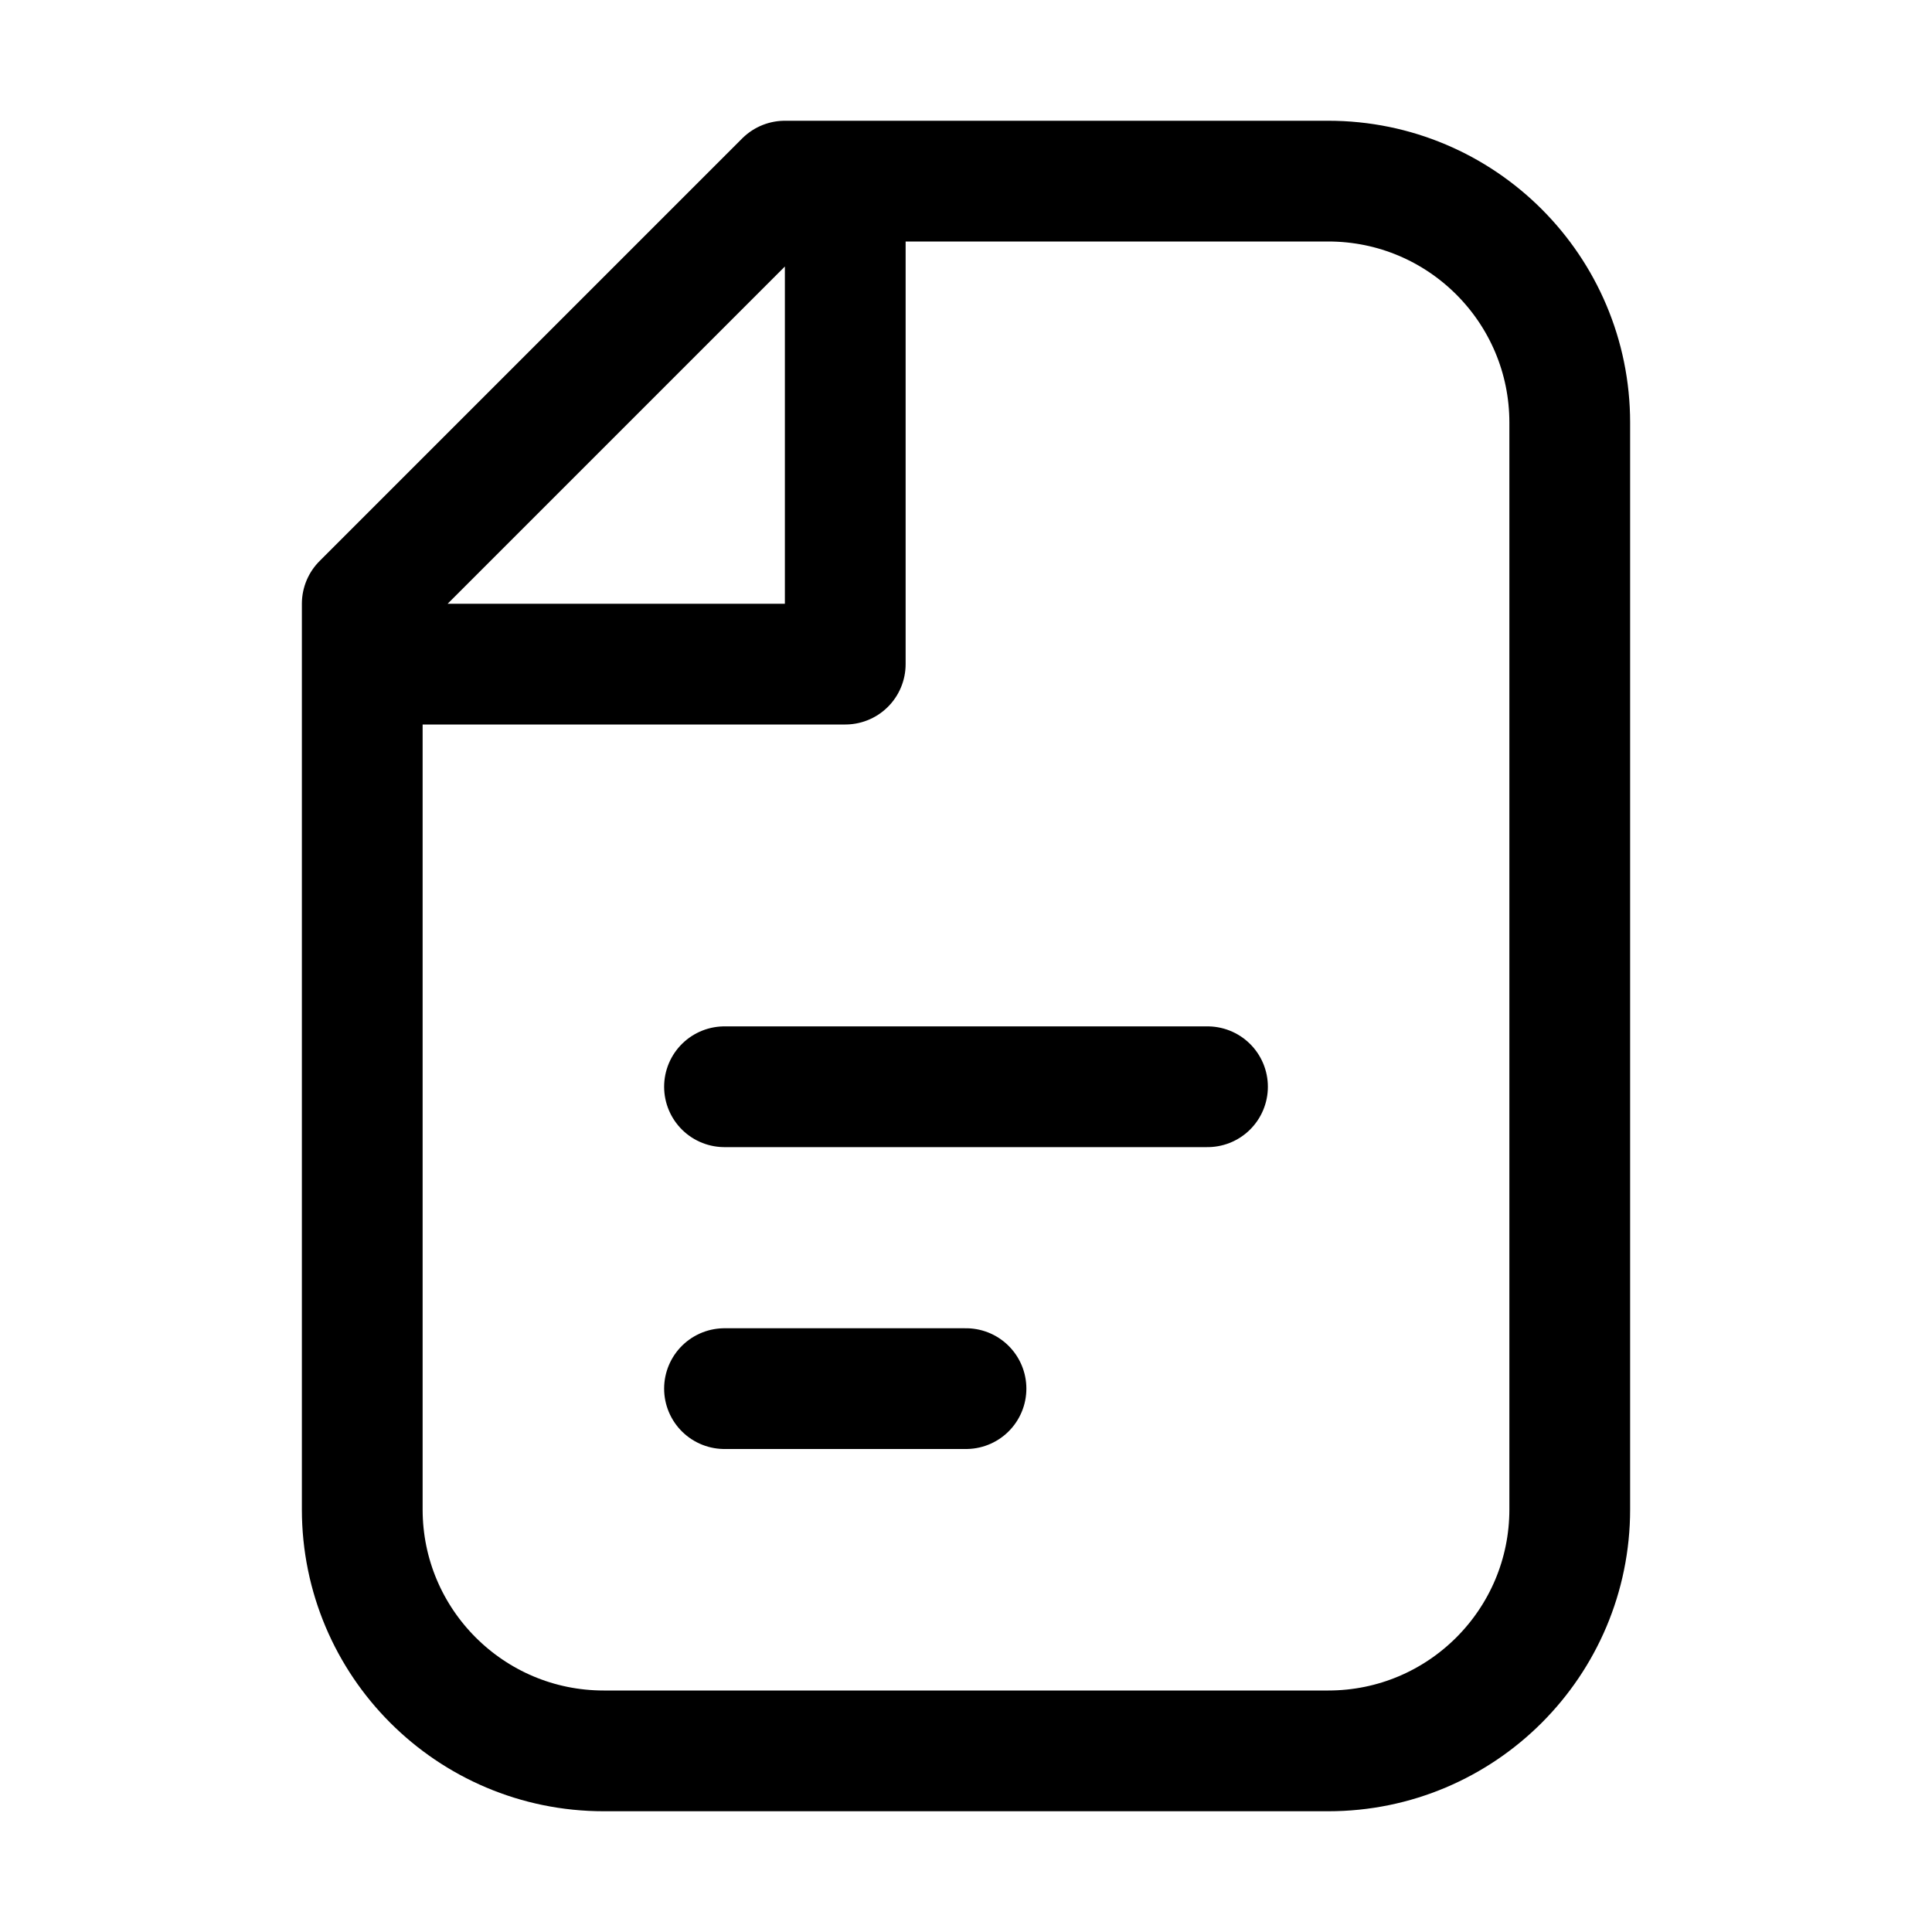
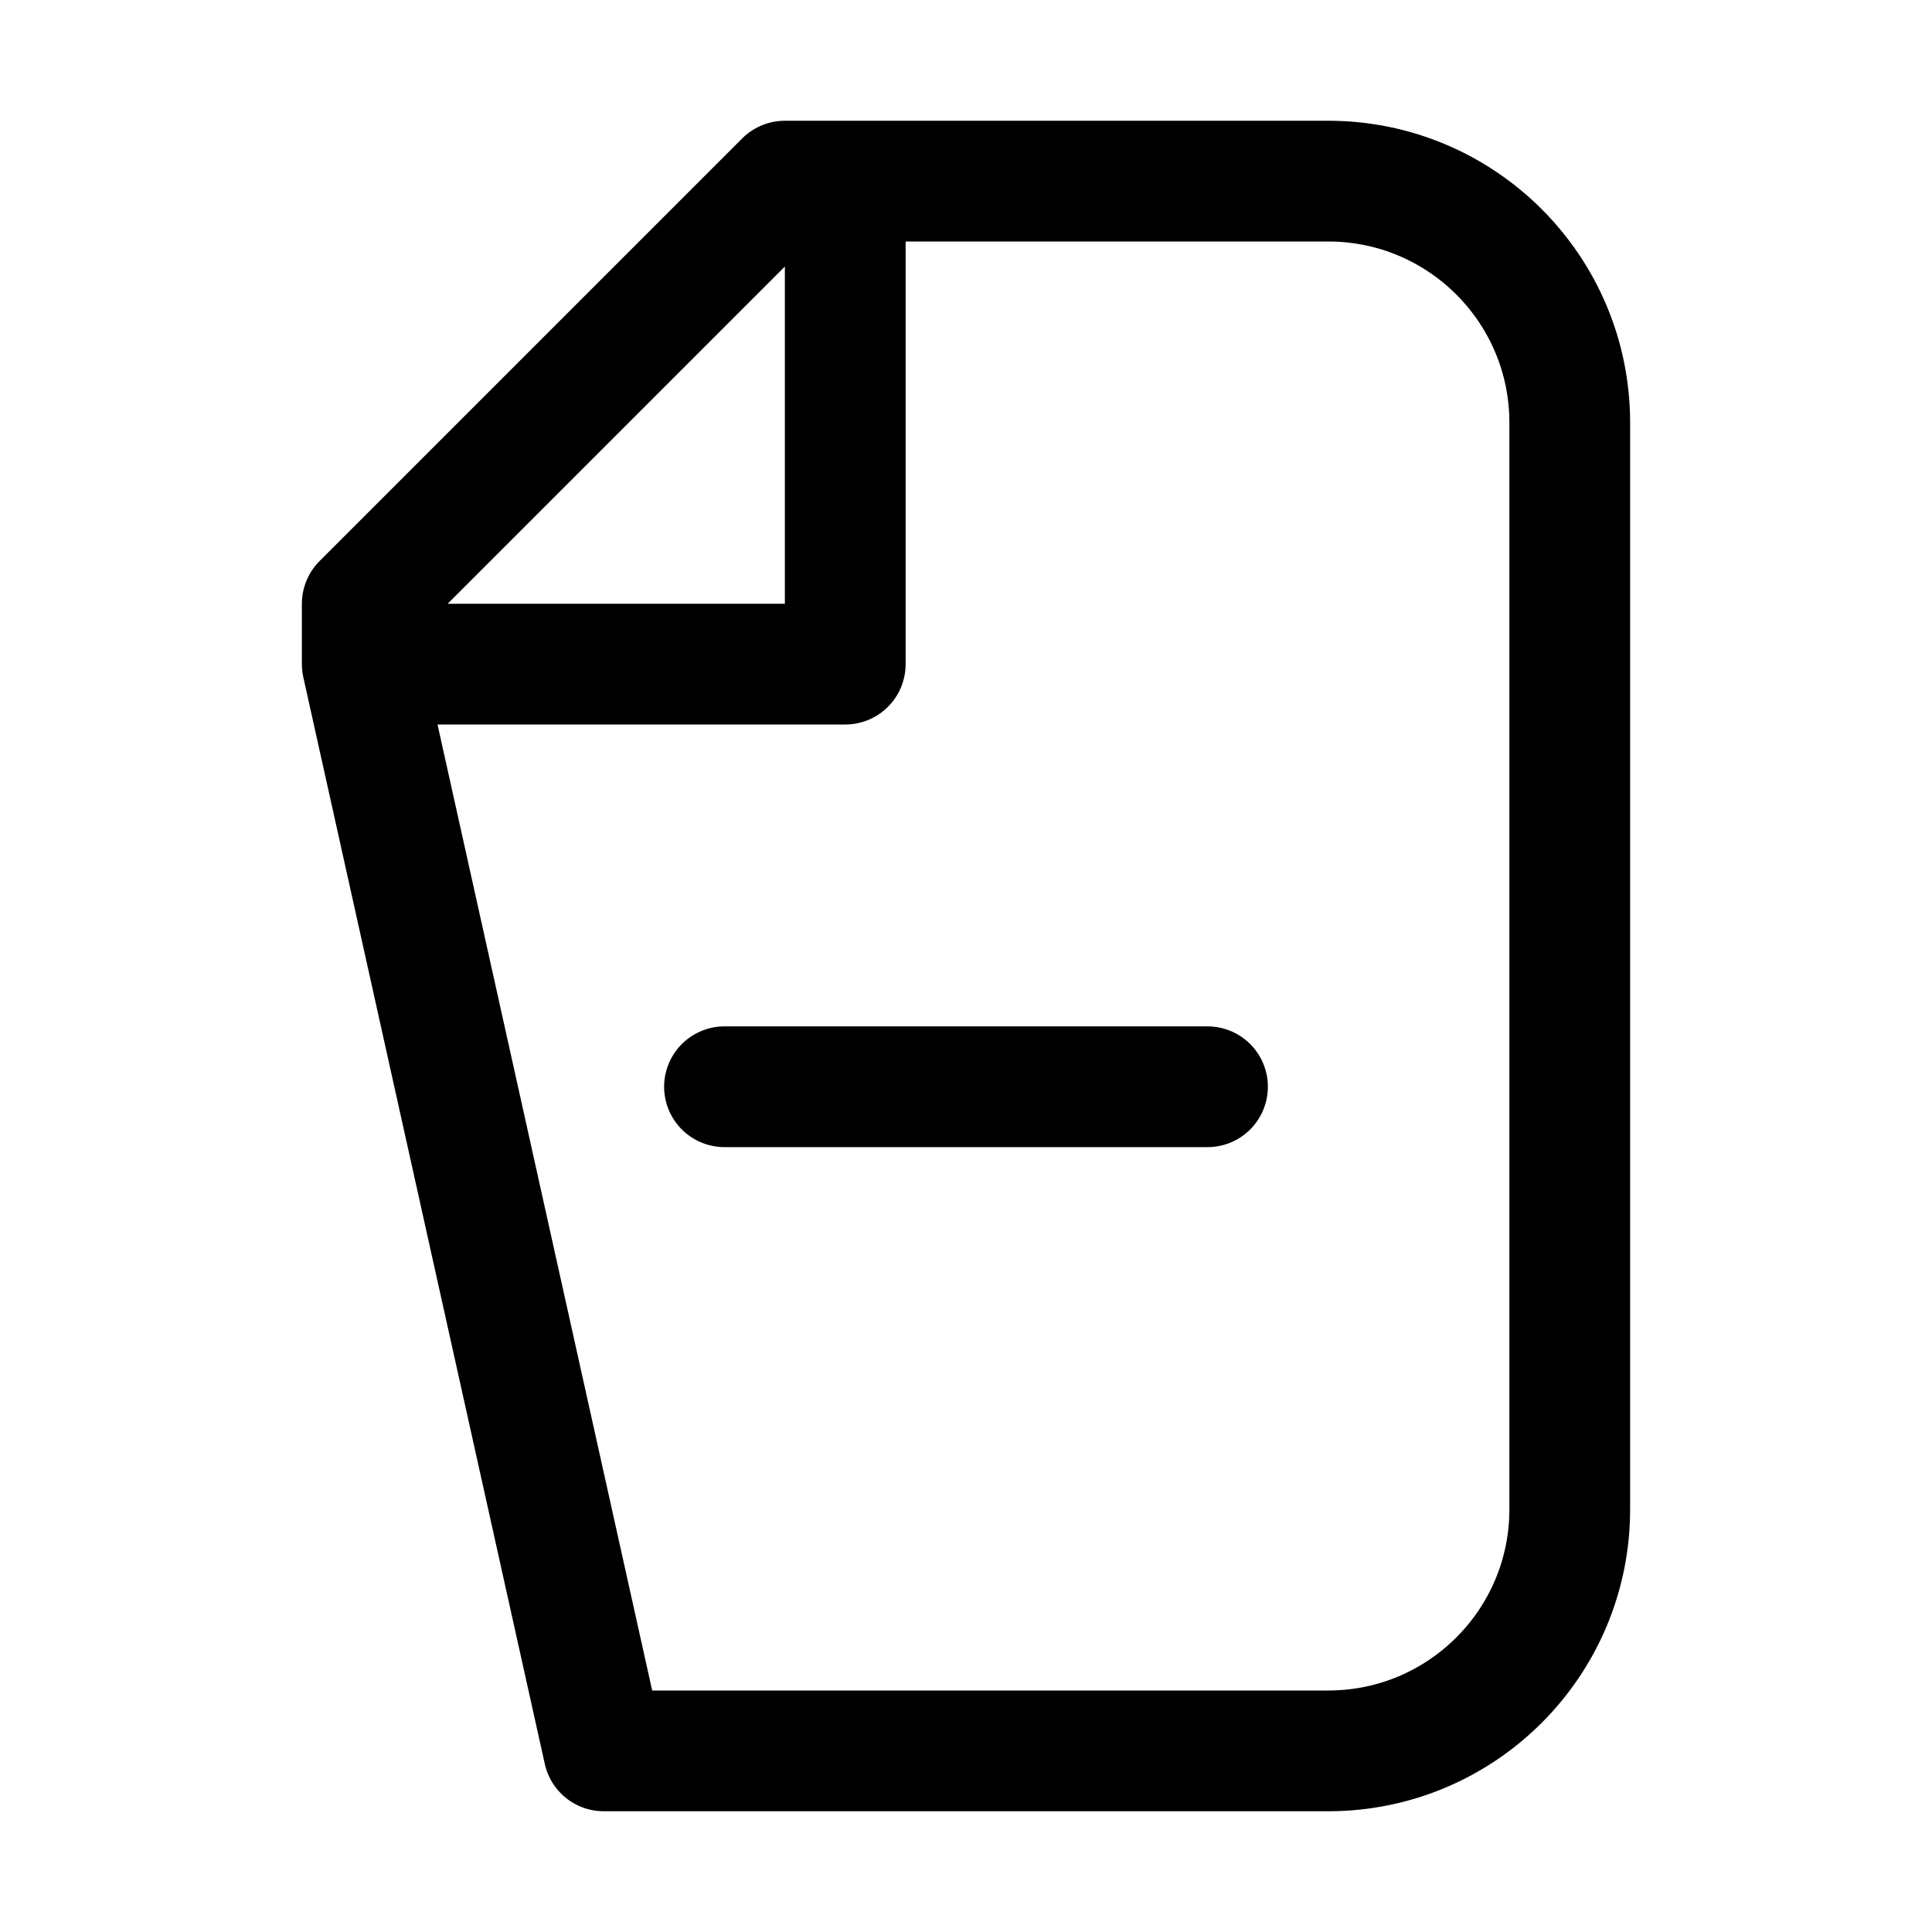
<svg xmlns="http://www.w3.org/2000/svg" width="32" height="32" viewBox="0 0 32 32" fill="none">
  <path d="M12 18H20" stroke="black" stroke-width="2" stroke-linecap="round" />
-   <path d="M12 23H16" stroke="black" stroke-width="2" stroke-linecap="round" />
-   <path d="M14 3H13L6 10L6 11M14 3H22C24.209 3 26 4.791 26 7L26 25C26 27.209 24.209 29 22 29H10C7.791 29 6 27.209 6 25L6 11M14 3V11H6" stroke="black" stroke-width="2" stroke-linecap="round" stroke-linejoin="round" />
+   <path d="M14 3H13L6 10L6 11M14 3H22C24.209 3 26 4.791 26 7L26 25C26 27.209 24.209 29 22 29H10L6 11M14 3V11H6" stroke="black" stroke-width="2" stroke-linecap="round" stroke-linejoin="round" />
</svg>